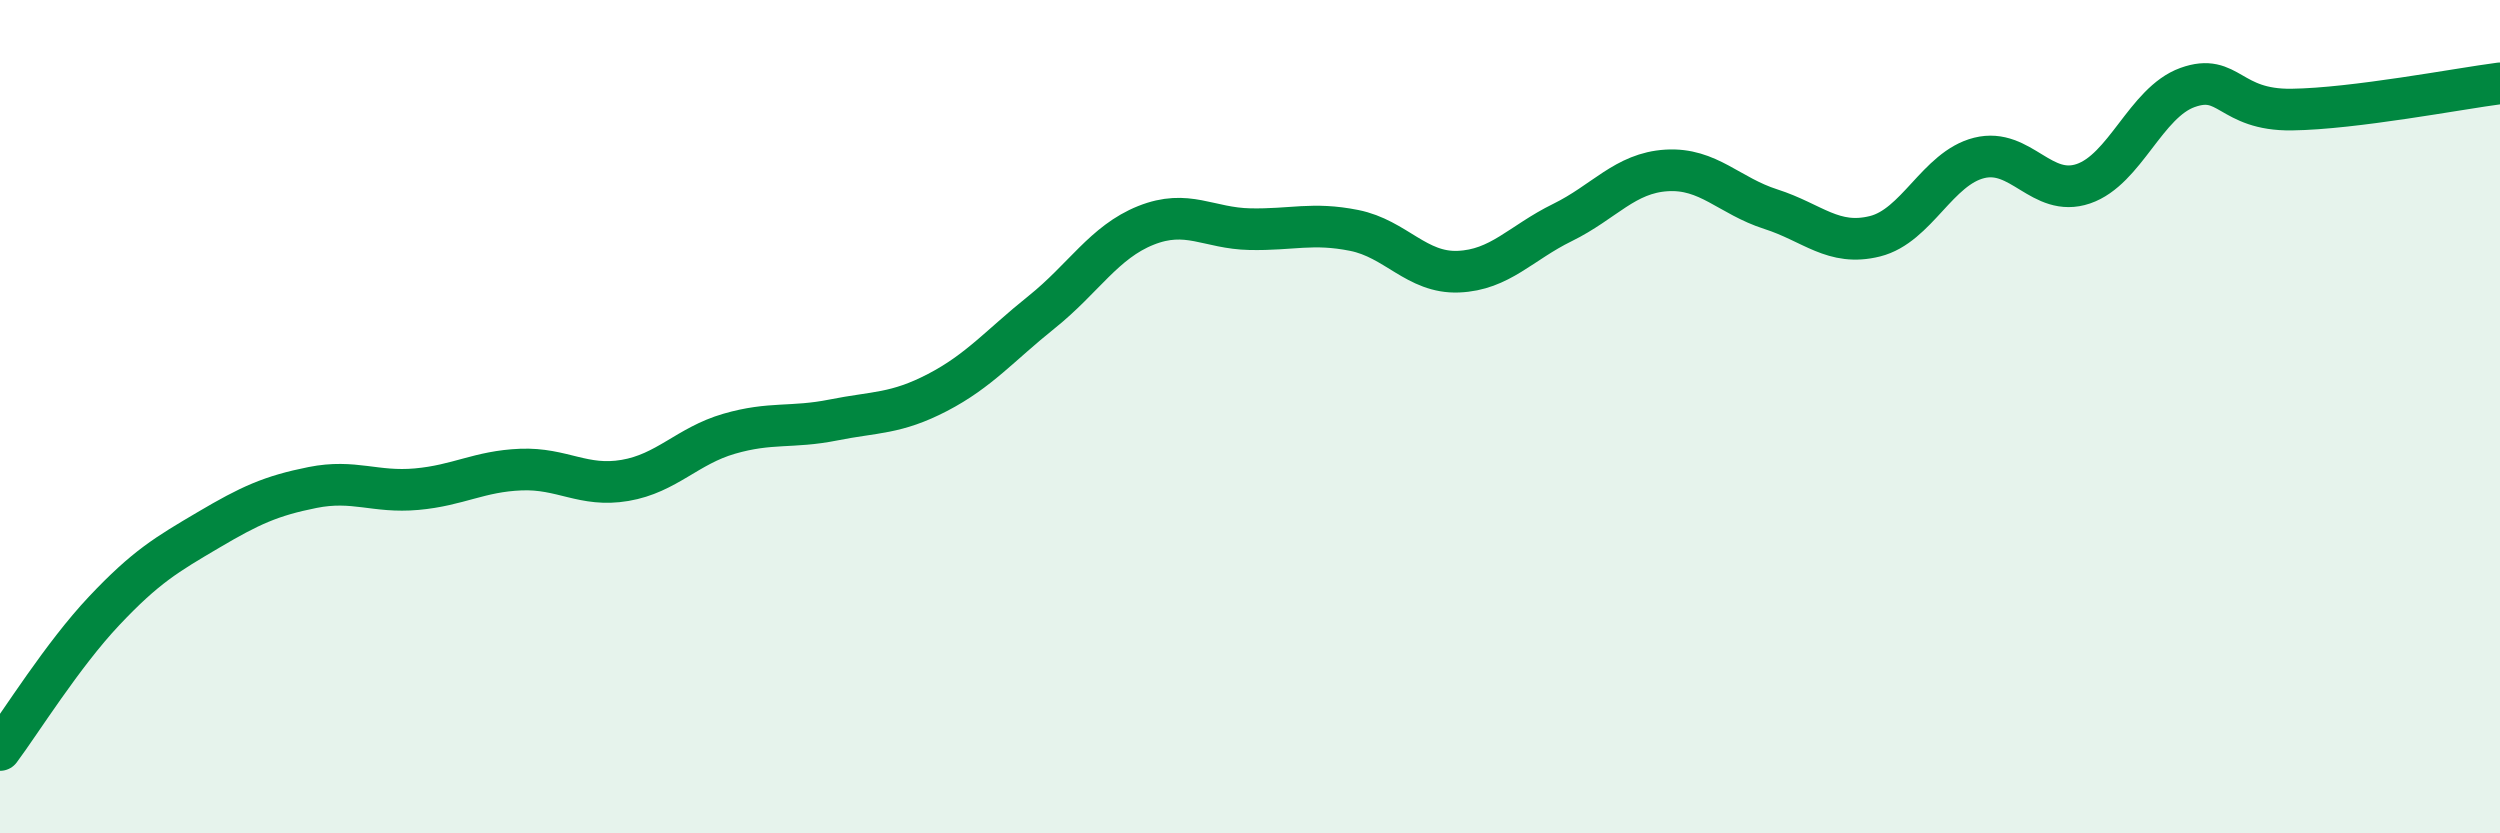
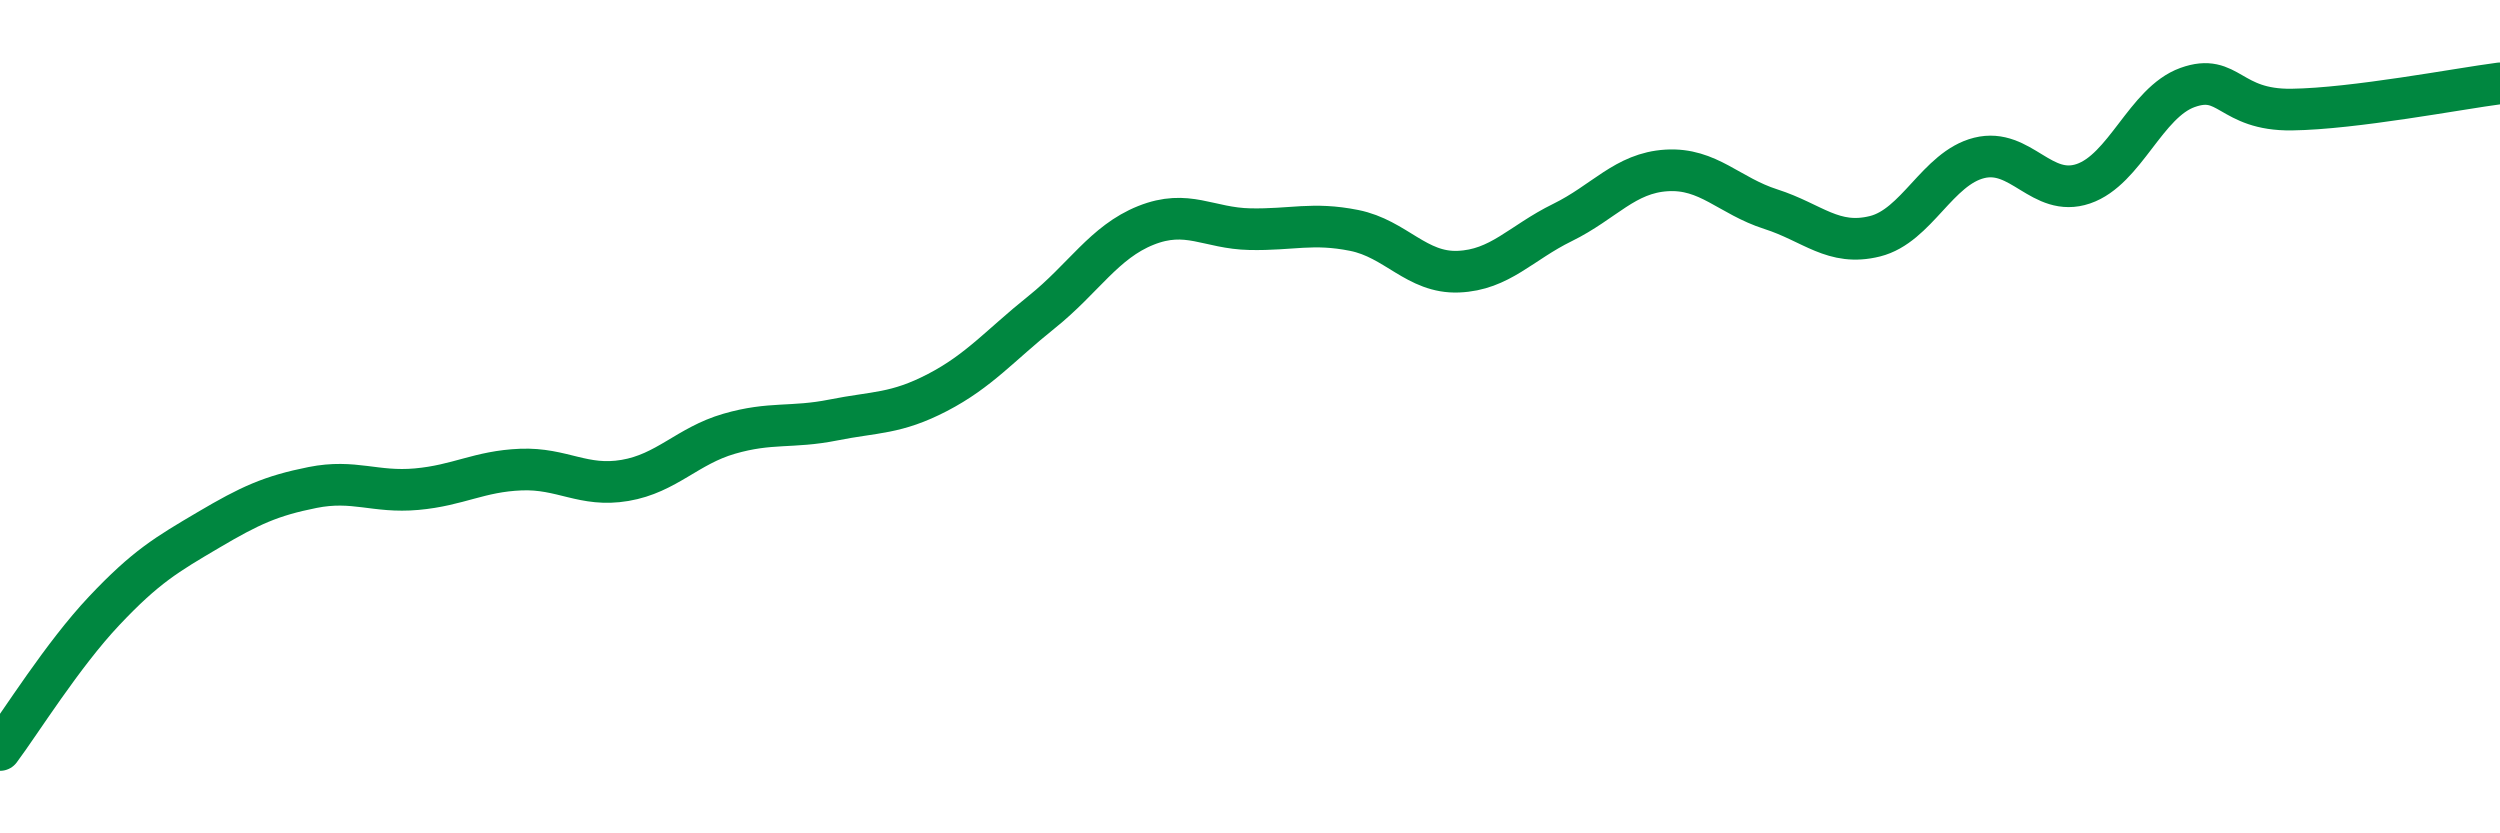
<svg xmlns="http://www.w3.org/2000/svg" width="60" height="20" viewBox="0 0 60 20">
-   <path d="M 0,18 C 0.5,17.33 1.5,15.72 2.5,14.66 C 3.5,13.6 4,13.31 5,12.72 C 6,12.13 6.5,11.9 7.5,11.7 C 8.5,11.5 9,11.83 10,11.74 C 11,11.65 11.5,11.31 12.5,11.27 C 13.5,11.23 14,11.7 15,11.53 C 16,11.36 16.5,10.7 17.5,10.41 C 18.5,10.12 19,10.28 20,10.08 C 21,9.88 21.5,9.94 22.5,9.42 C 23.5,8.9 24,8.29 25,7.49 C 26,6.69 26.5,5.81 27.5,5.41 C 28.5,5.01 29,5.48 30,5.5 C 31,5.52 31.5,5.33 32.5,5.53 C 33.5,5.73 34,6.56 35,6.52 C 36,6.48 36.5,5.83 37.5,5.34 C 38.5,4.85 39,4.15 40,4.09 C 41,4.03 41.5,4.7 42.5,5.02 C 43.5,5.34 44,5.92 45,5.67 C 46,5.42 46.5,4.04 47.5,3.79 C 48.5,3.54 49,4.75 50,4.41 C 51,4.07 51.5,2.46 52.5,2.1 C 53.5,1.74 53.5,2.65 55,2.63 C 56.5,2.61 59,2.13 60,2L60 20L0 20Z" fill="#008740" opacity="0.1" stroke-linecap="round" stroke-linejoin="round" />
  <path d="M 0,18 C 0.5,17.33 1.5,15.72 2.5,14.66 C 3.5,13.6 4,13.31 5,12.72 C 6,12.13 6.5,11.9 7.5,11.7 C 8.5,11.5 9,11.83 10,11.74 C 11,11.65 11.5,11.31 12.5,11.27 C 13.5,11.23 14,11.7 15,11.53 C 16,11.36 16.5,10.7 17.5,10.41 C 18.5,10.12 19,10.28 20,10.08 C 21,9.88 21.5,9.94 22.5,9.42 C 23.5,8.9 24,8.29 25,7.49 C 26,6.69 26.5,5.81 27.5,5.41 C 28.5,5.01 29,5.48 30,5.5 C 31,5.52 31.5,5.33 32.5,5.53 C 33.5,5.73 34,6.56 35,6.52 C 36,6.48 36.5,5.83 37.5,5.34 C 38.5,4.85 39,4.15 40,4.09 C 41,4.03 41.5,4.7 42.5,5.02 C 43.5,5.34 44,5.92 45,5.67 C 46,5.42 46.5,4.04 47.5,3.79 C 48.5,3.54 49,4.75 50,4.41 C 51,4.07 51.5,2.46 52.5,2.1 C 53.5,1.74 53.5,2.65 55,2.63 C 56.5,2.61 59,2.13 60,2" stroke="#008740" stroke-width="1" fill="none" stroke-linecap="round" stroke-linejoin="round" />
</svg>